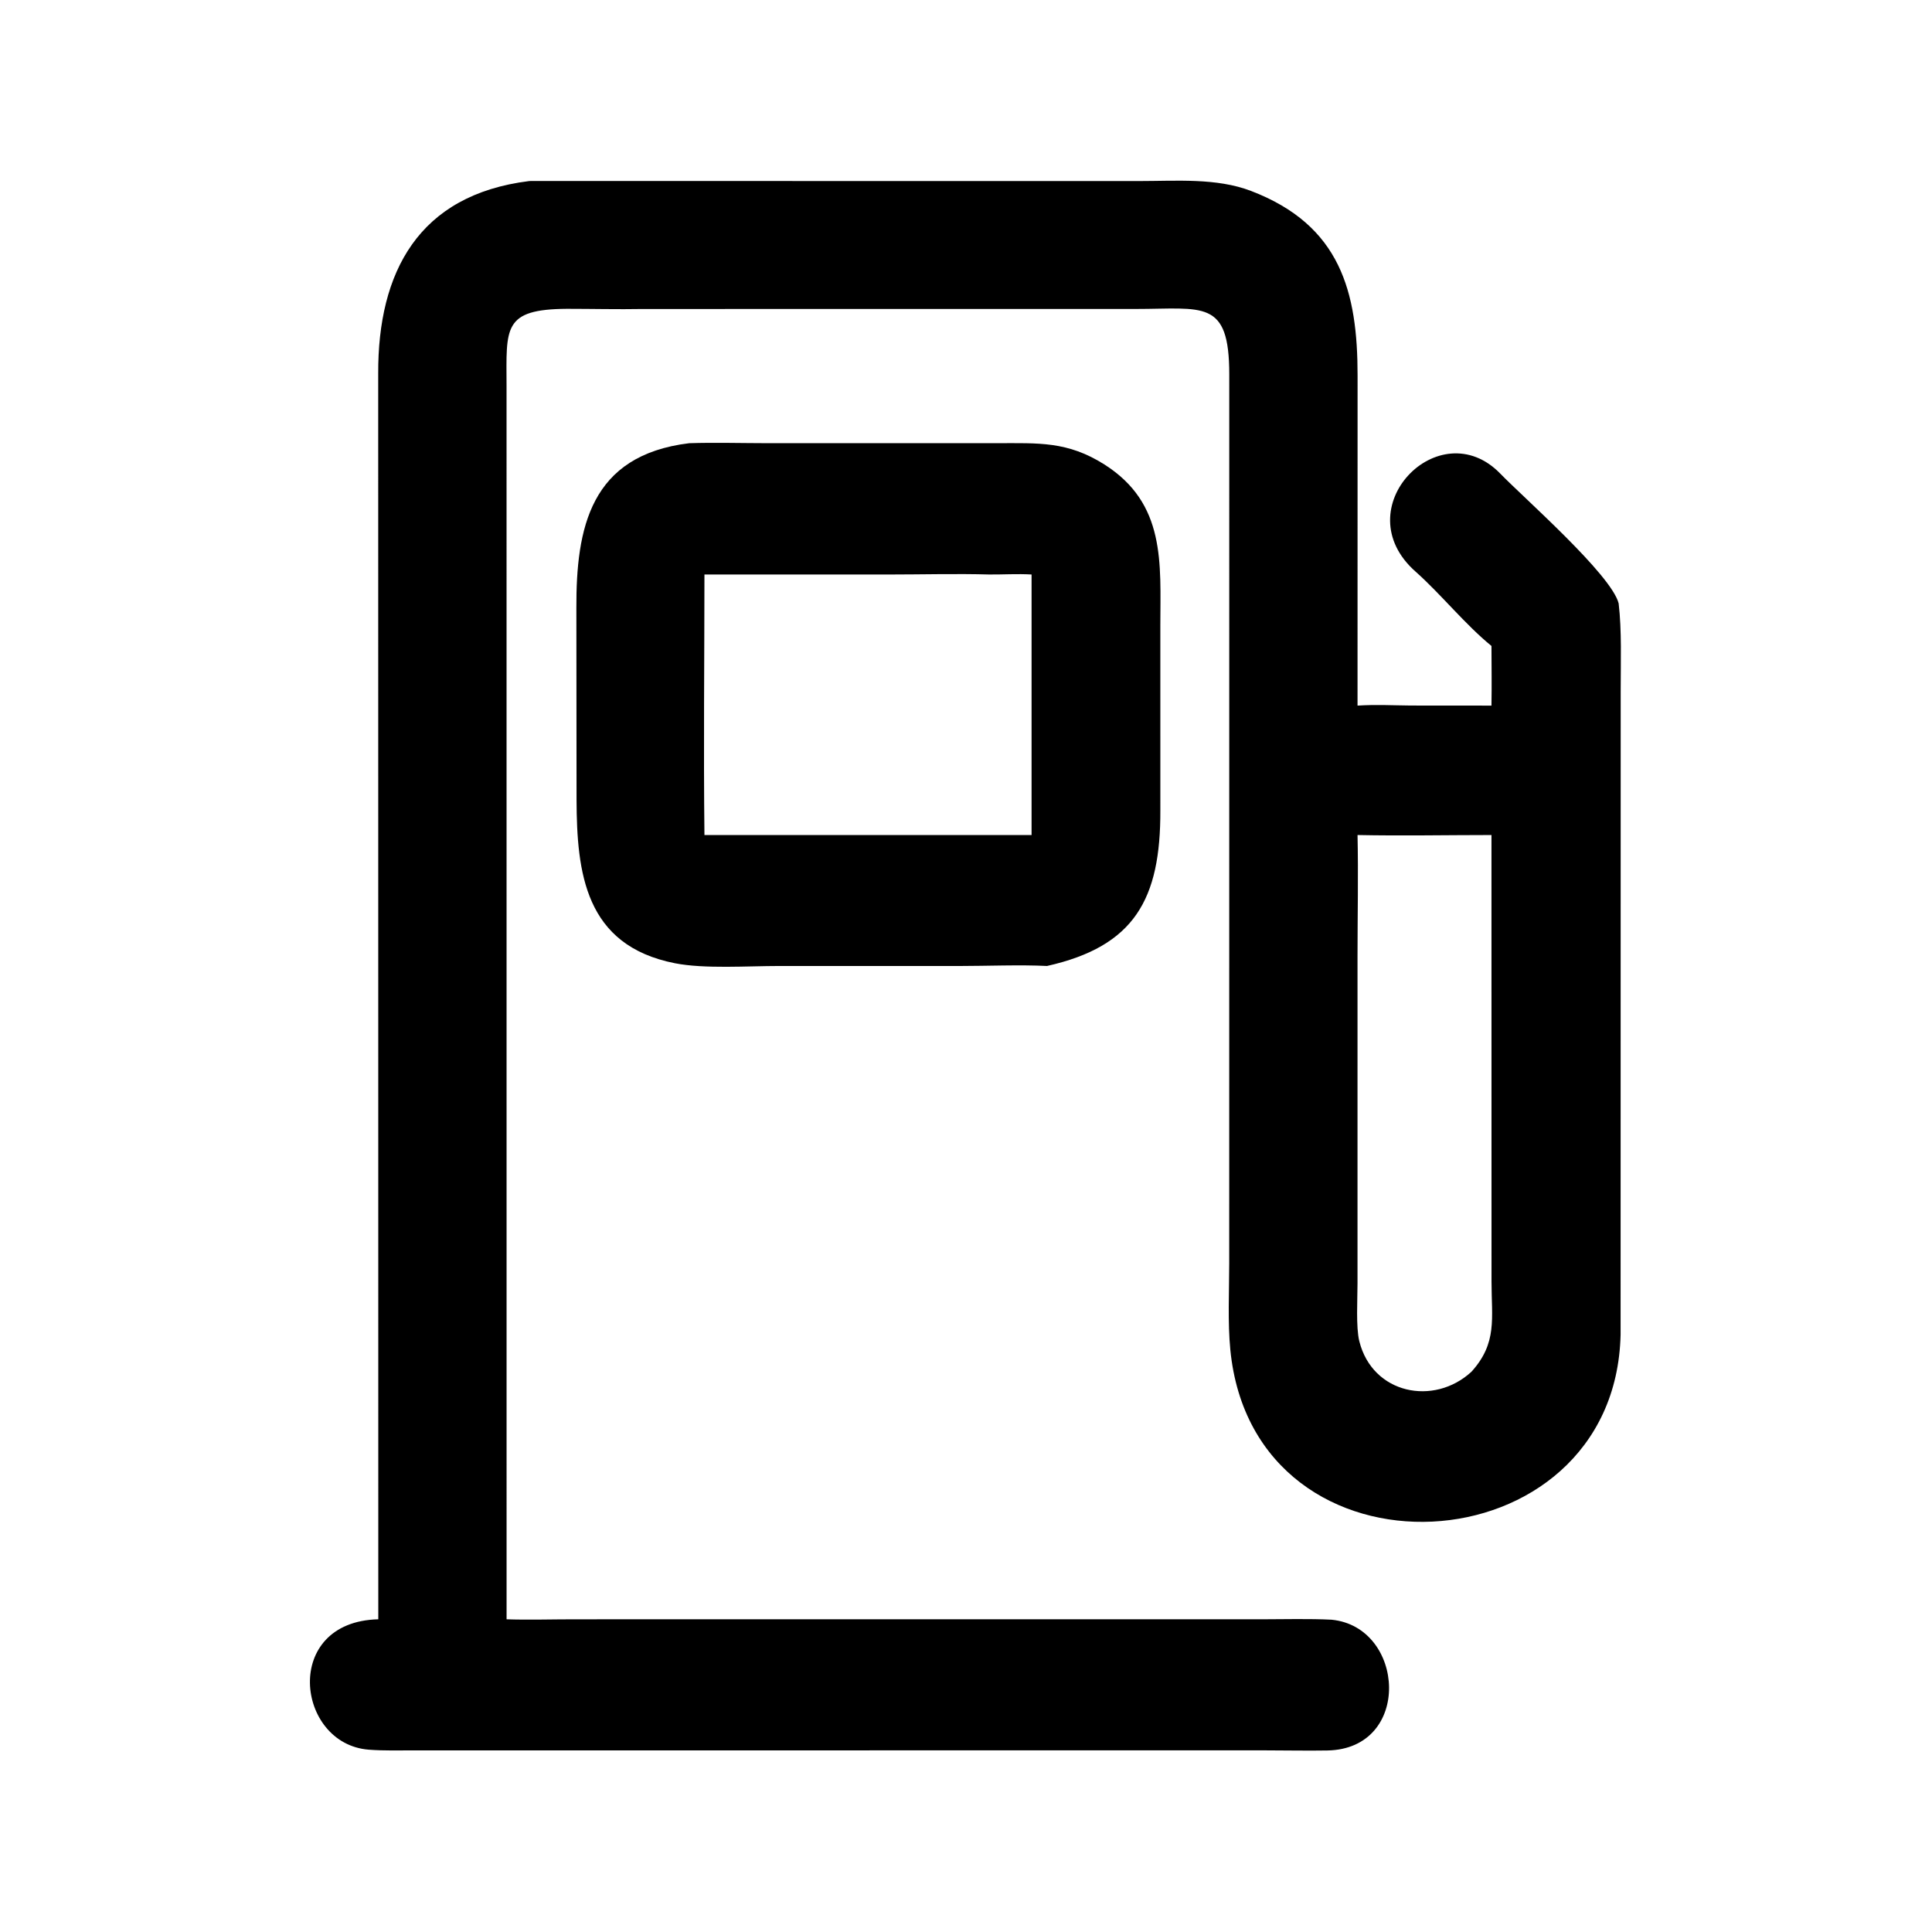
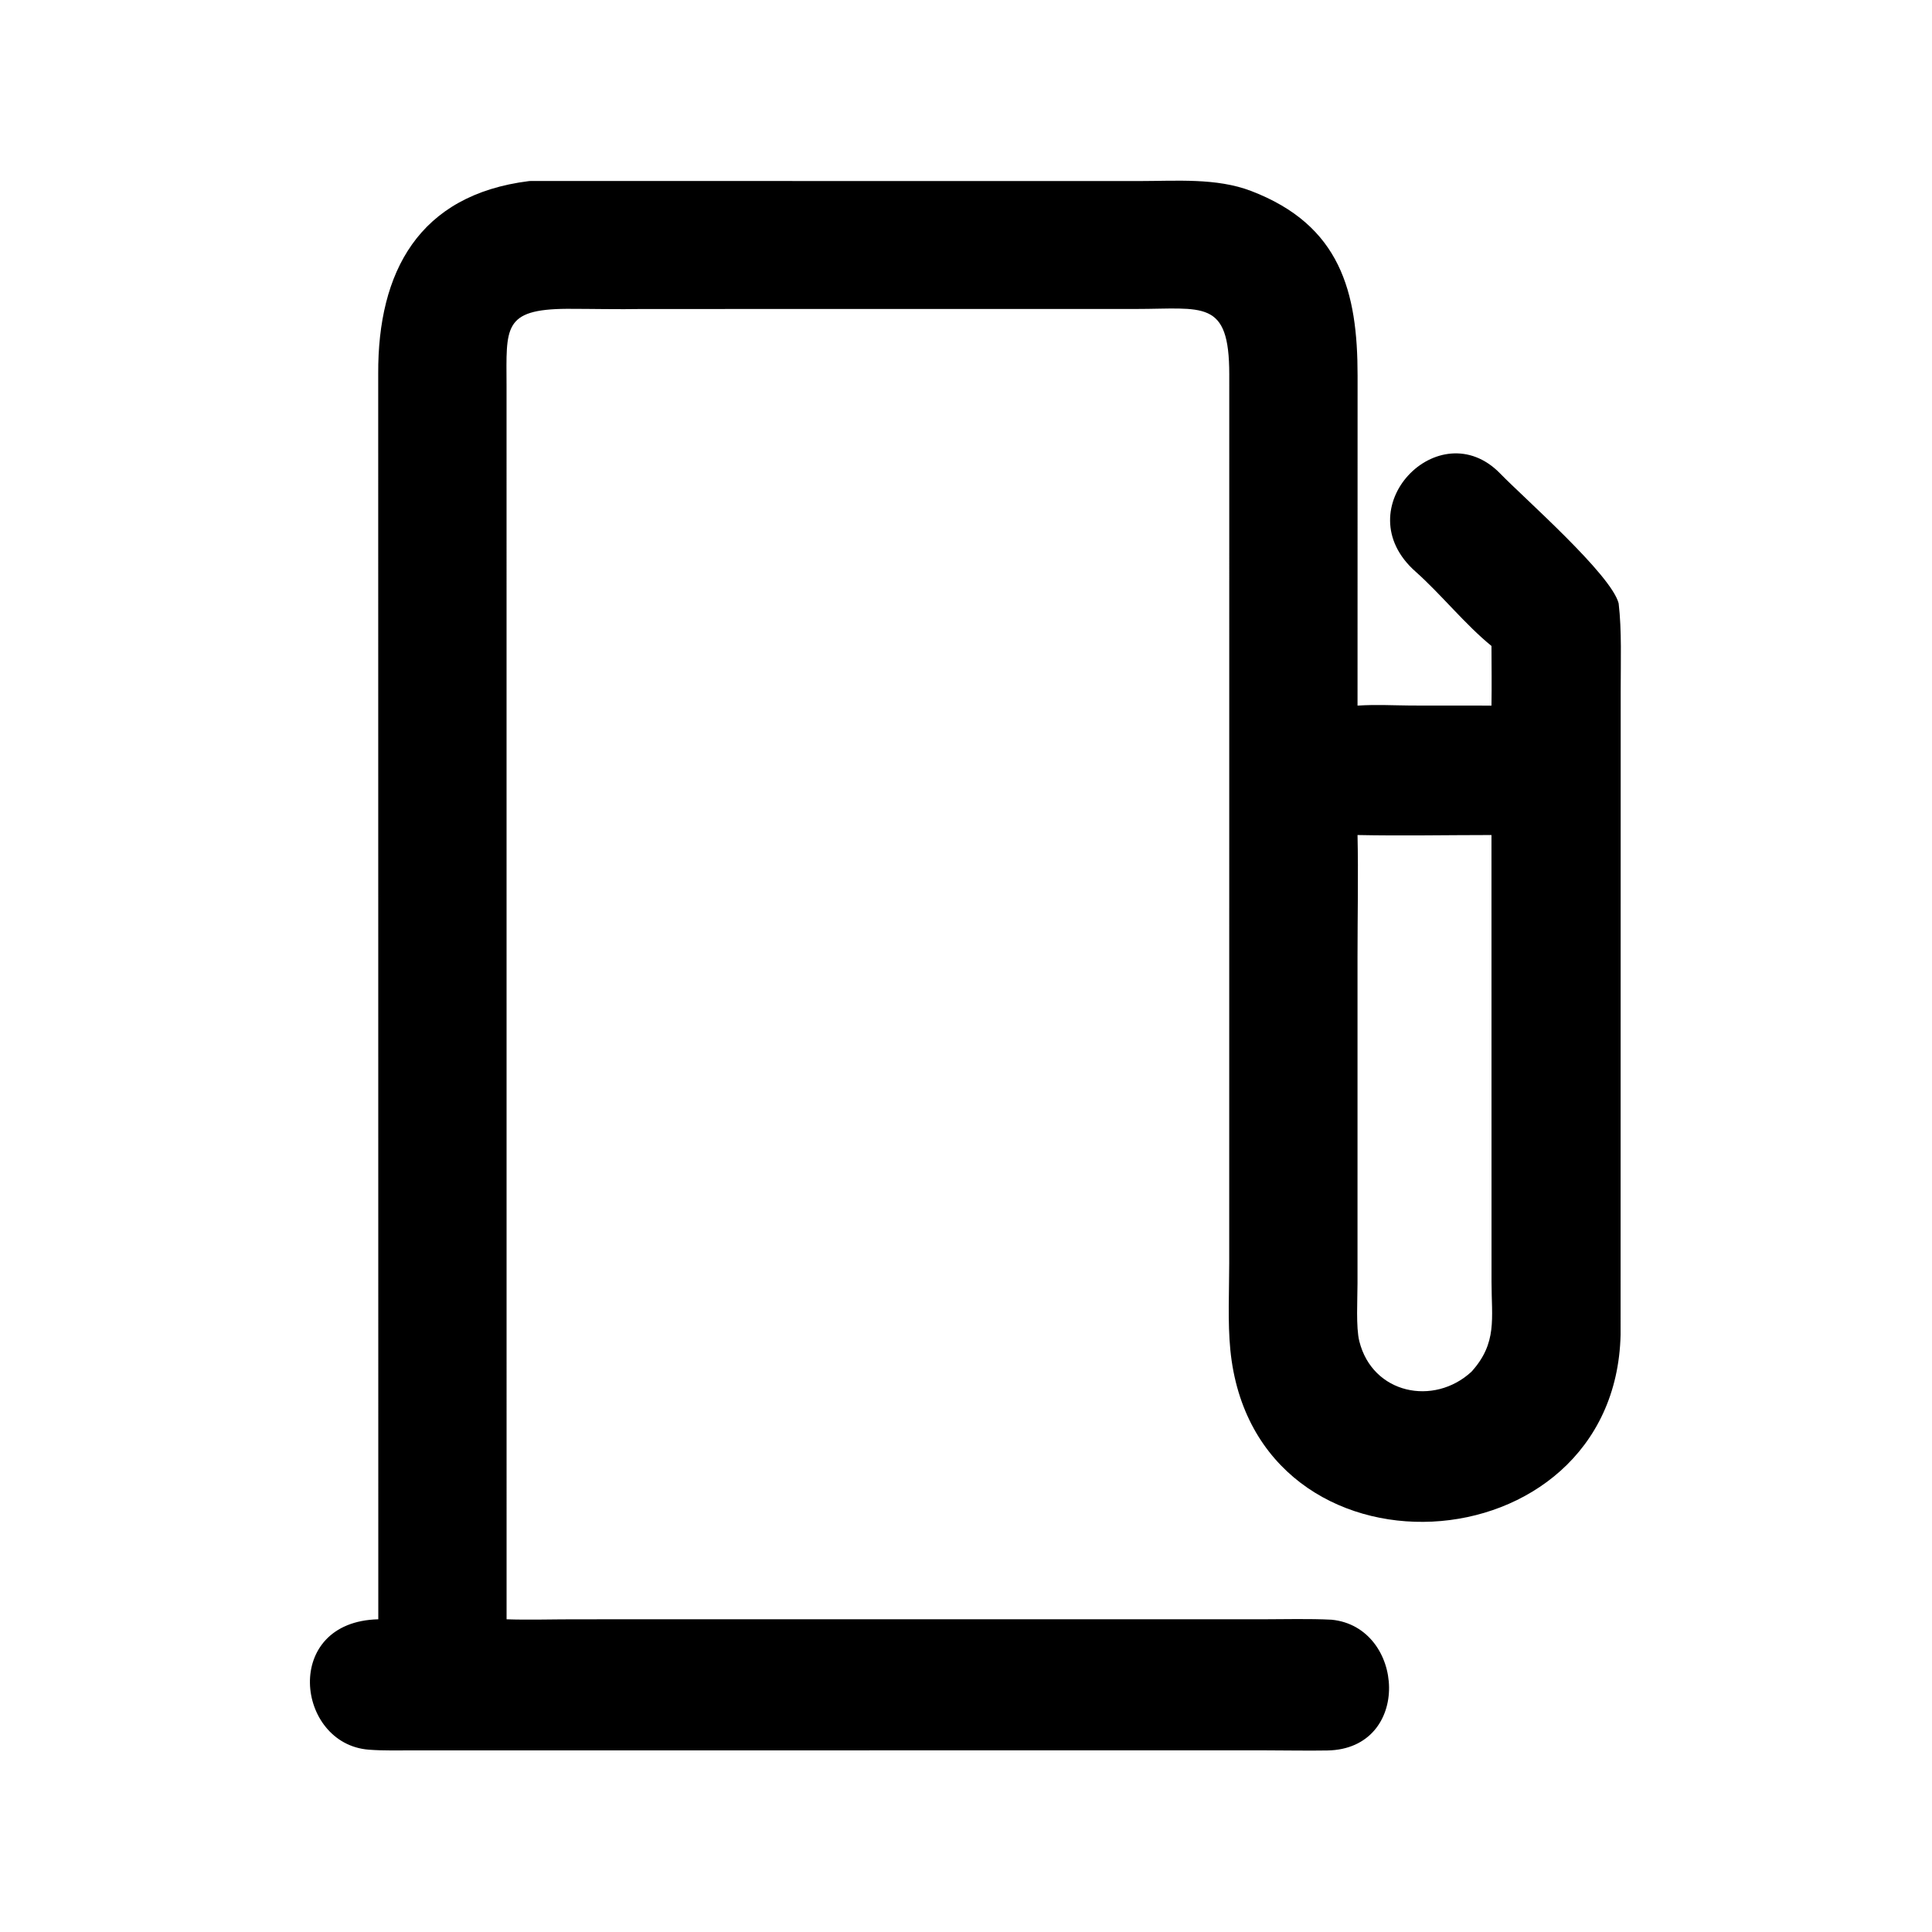
<svg xmlns="http://www.w3.org/2000/svg" width="1024" height="1024" viewBox="0 0 1024 1024">
  <path transform="scale(2 2)" d="M100.253 429.129L100.228 98.985C100.131 72.124 110.899 51.642 140.19 47.989C140.486 47.963 140.374 47.967 140.671 47.965L301.995 47.979C311.723 47.978 322.381 47.099 331.538 50.602C355.282 59.686 359.78 77.393 359.773 99.527L359.76 186.991C364.924 186.672 368.768 186.931 373.875 186.974L395.255 186.991C395.347 181.772 395.271 176.415 395.255 171.186C388.31 165.537 381.893 157.498 375.202 151.539C356.14 134.785 381.452 108.847 397.597 125.522C403.802 131.93 427.029 152.278 428.958 159.903C429.807 167.061 429.498 175.474 429.5 182.716L429.474 353.721C428.006 416.296 332.334 421.882 326.049 357.699C325.338 350.438 325.75 342.181 325.756 334.743L325.768 99.231C325.772 79.141 318.87 81.884 300.933 81.879L170.375 81.887C163.703 82.01 156.918 81.841 150.237 81.84C133.214 81.952 134.201 86.872 134.24 102.16L134.25 429.129C139.87 429.325 146.405 429.133 152.101 429.131L334.398 429.128C340.404 429.126 346.927 428.934 352.887 429.24C372.436 431.154 374.32 463.5 351.754 463.894C346.575 463.984 340.996 463.871 335.669 463.865L110.115 463.866C106.015 463.863 101.785 463.997 97.719 463.683C78.395 462.169 74.65 429.746 100.253 429.129ZM359.76 221.291C359.99 231.618 359.758 242.869 359.756 253.266L359.754 340.169C359.755 344.276 359.309 351.743 360.233 355.442C363.733 369.447 379.993 372.698 389.945 363.531C396.856 355.895 395.273 349.414 395.269 339.704L395.255 221.291C383.675 221.294 371.268 221.531 359.76 221.291Z" />
-   <path transform="scale(2 2)" d="M277.467 255.996C270.555 255.631 261.216 256.004 254.019 256.004L206.511 255.996C198.11 255.996 186.673 256.806 178.881 255.274C154.942 250.569 152.876 231.188 152.791 211.978L152.744 161.154C152.677 140.001 156.347 120.659 182.635 117.455C189.122 117.239 196.694 117.442 203.247 117.449L264.168 117.447C275.224 117.447 282.894 116.901 292.651 123.078C308.983 133.417 307.519 149.224 307.5 165.744L307.504 214.71C307.591 238.317 300.649 250.792 277.467 255.996ZM262.122 152.248C253.735 151.999 244.236 152.25 235.75 152.25L186.685 152.248C186.677 175.134 186.424 198.461 186.685 221.291L199.562 221.291L273.378 221.291L273.378 152.248C269.607 152.026 265.896 152.278 262.122 152.248Z" />
</svg>